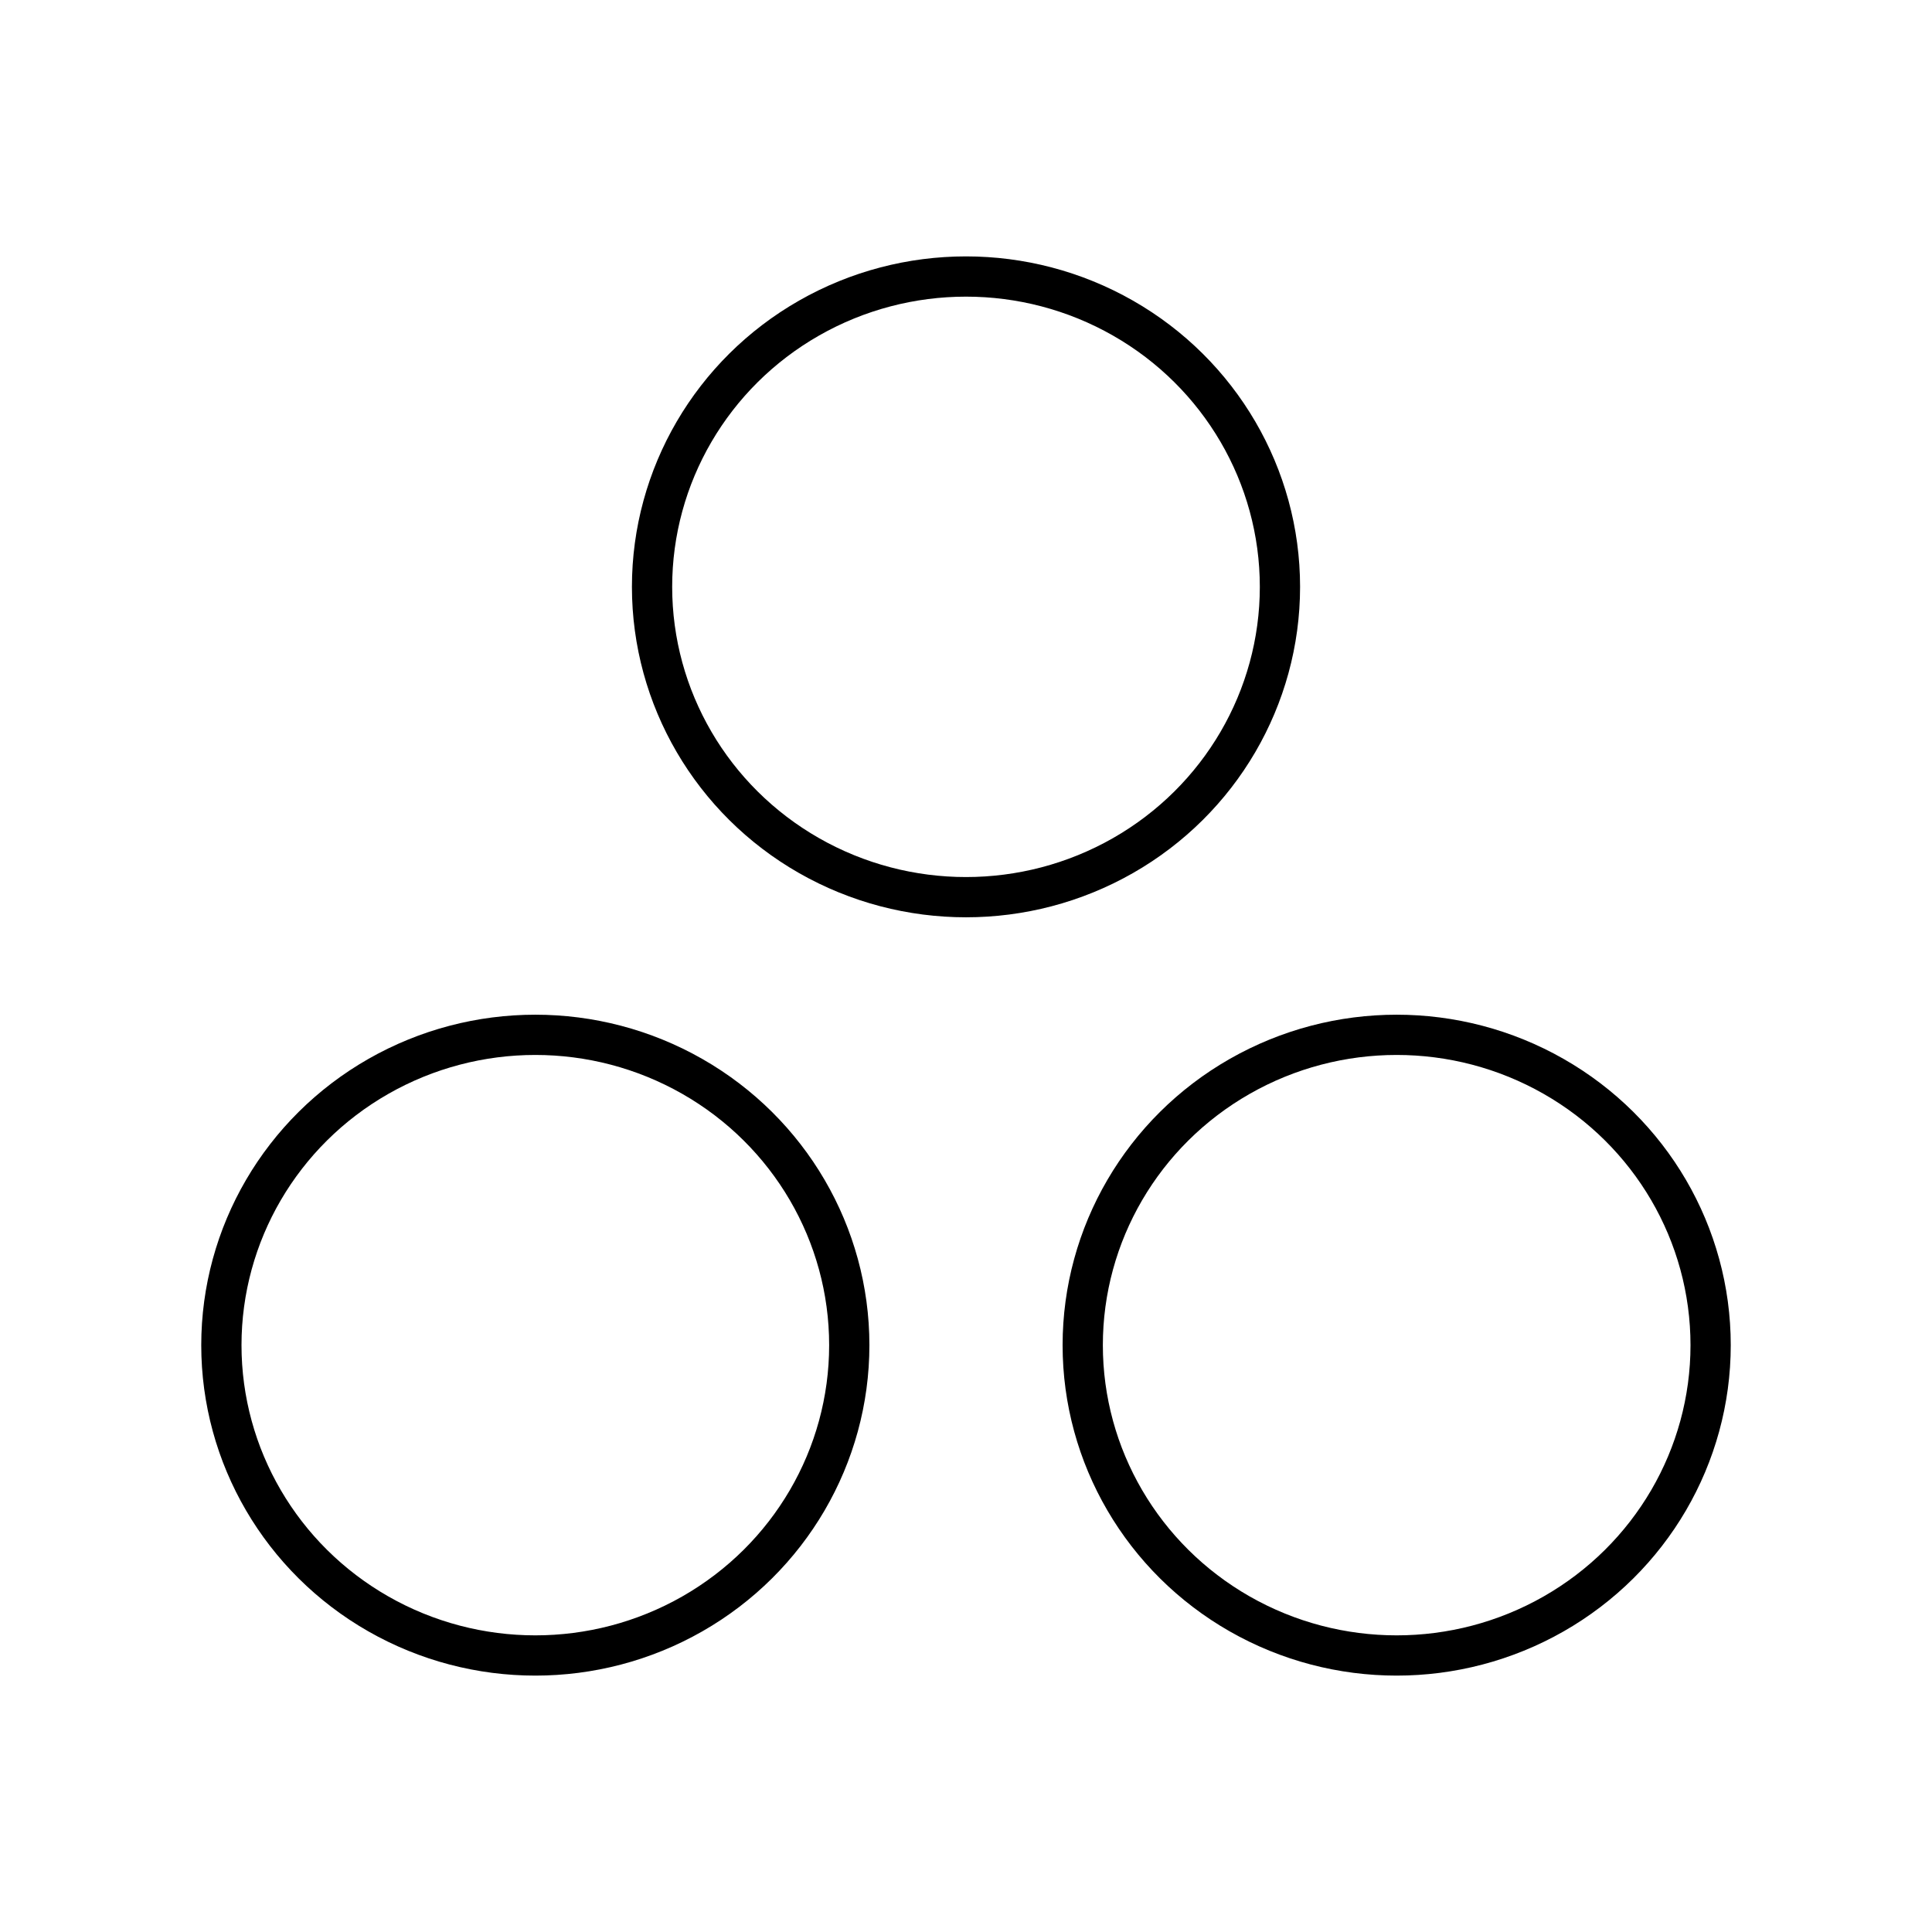
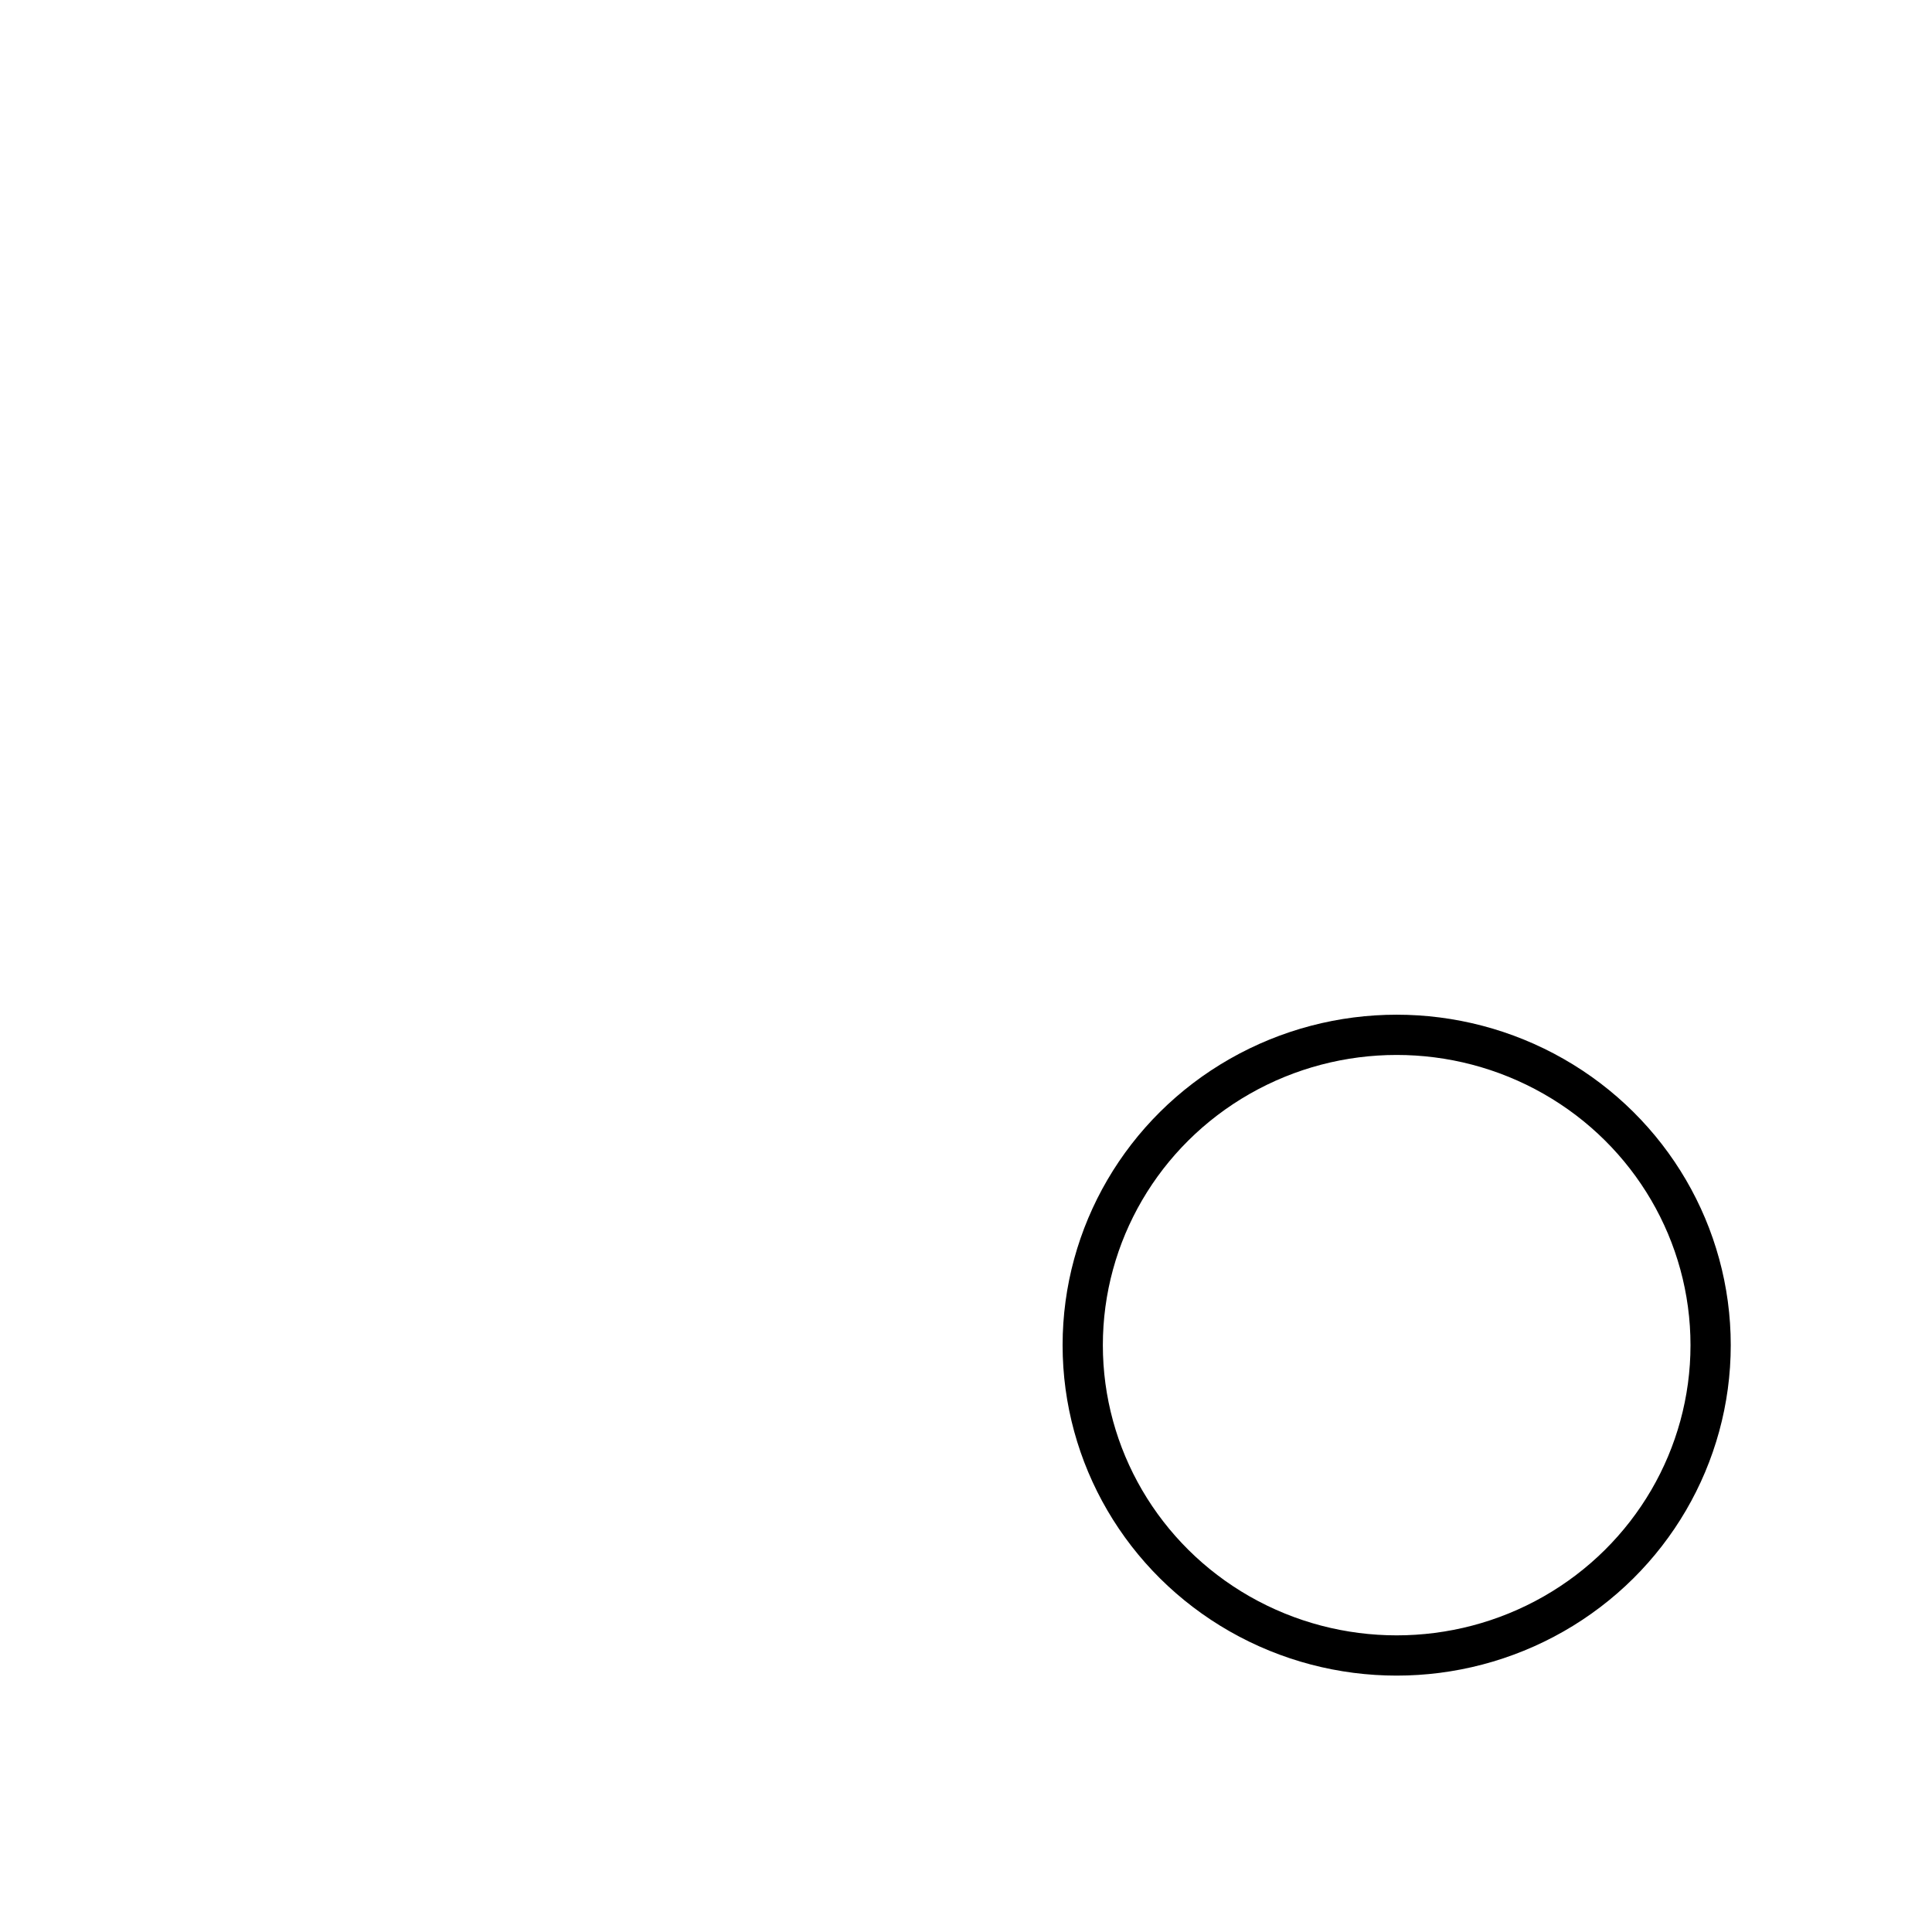
<svg xmlns="http://www.w3.org/2000/svg" width="800" height="800" viewBox="0 0 48 48">
-   <ellipse cx="13.3" cy="33.42" fill="none" stroke="currentColor" stroke-linecap="round" stroke-linejoin="round" rx="7.8" ry="7.71" />
  <ellipse cx="34.7" cy="33.42" fill="none" stroke="currentColor" stroke-linecap="round" stroke-linejoin="round" rx="7.8" ry="7.71" />
-   <ellipse cx="24" cy="14.58" fill="none" stroke="currentColor" stroke-linecap="round" stroke-linejoin="round" rx="7.8" ry="7.71" />
</svg>